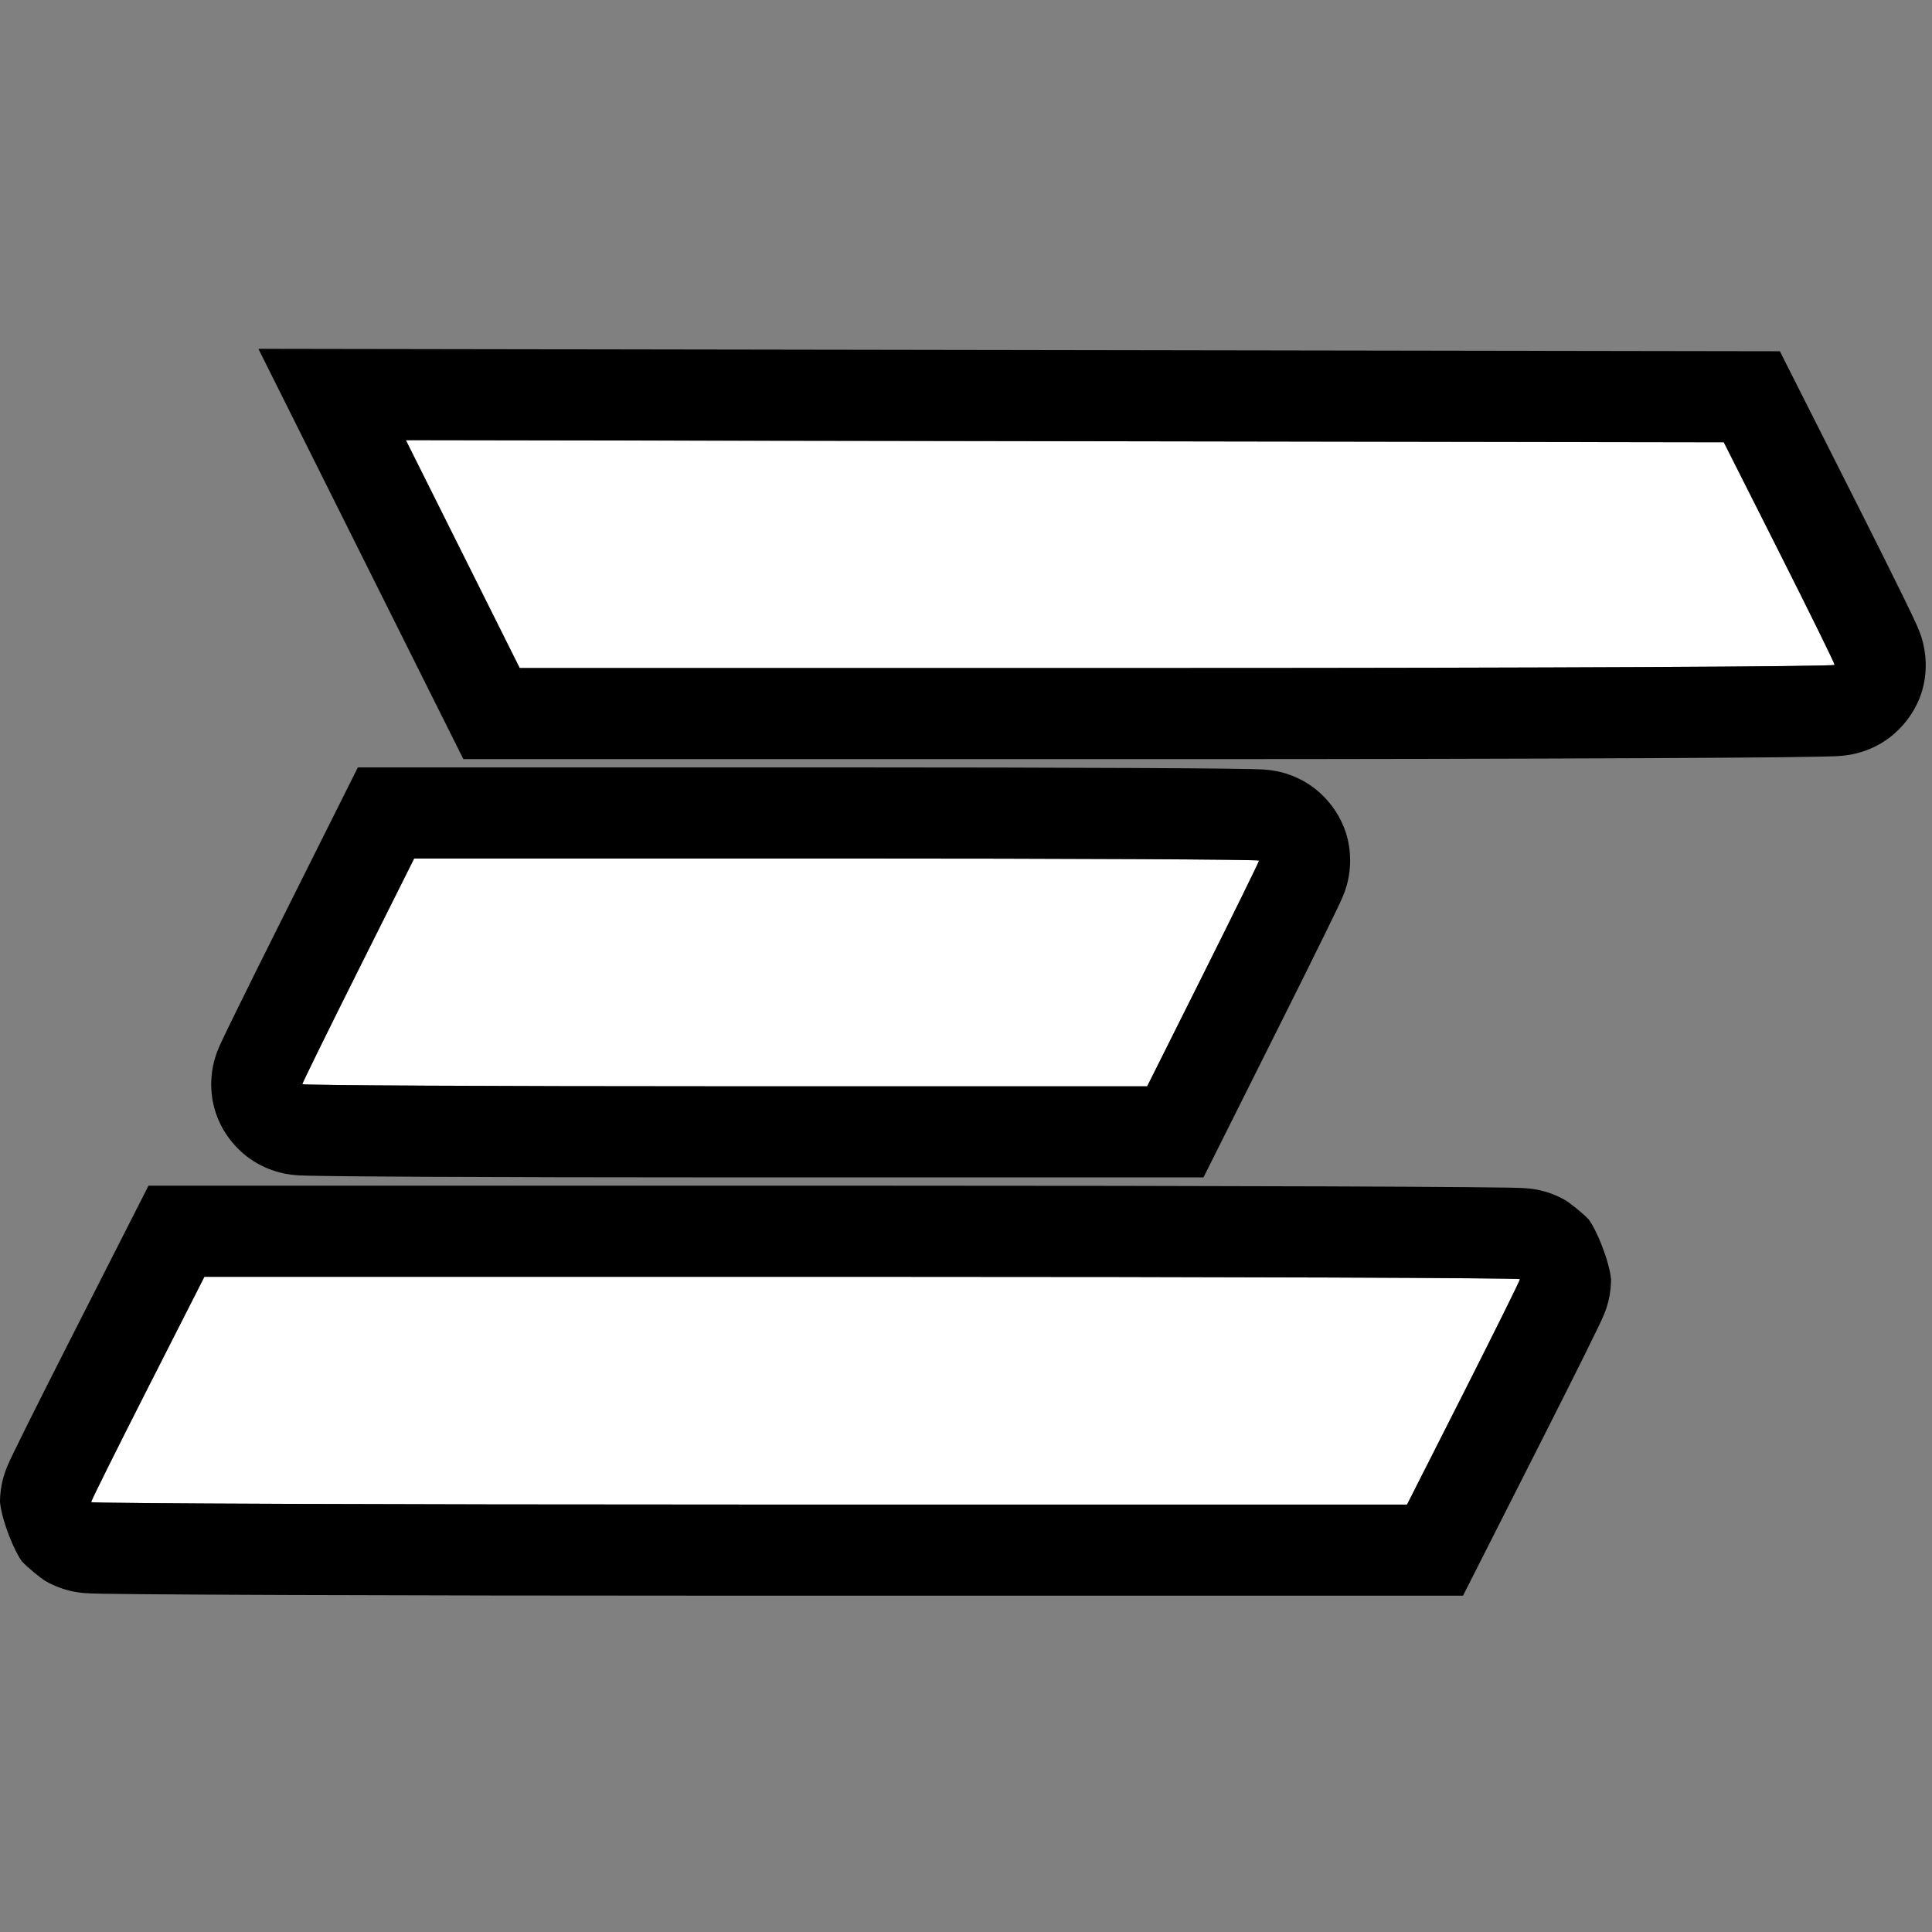
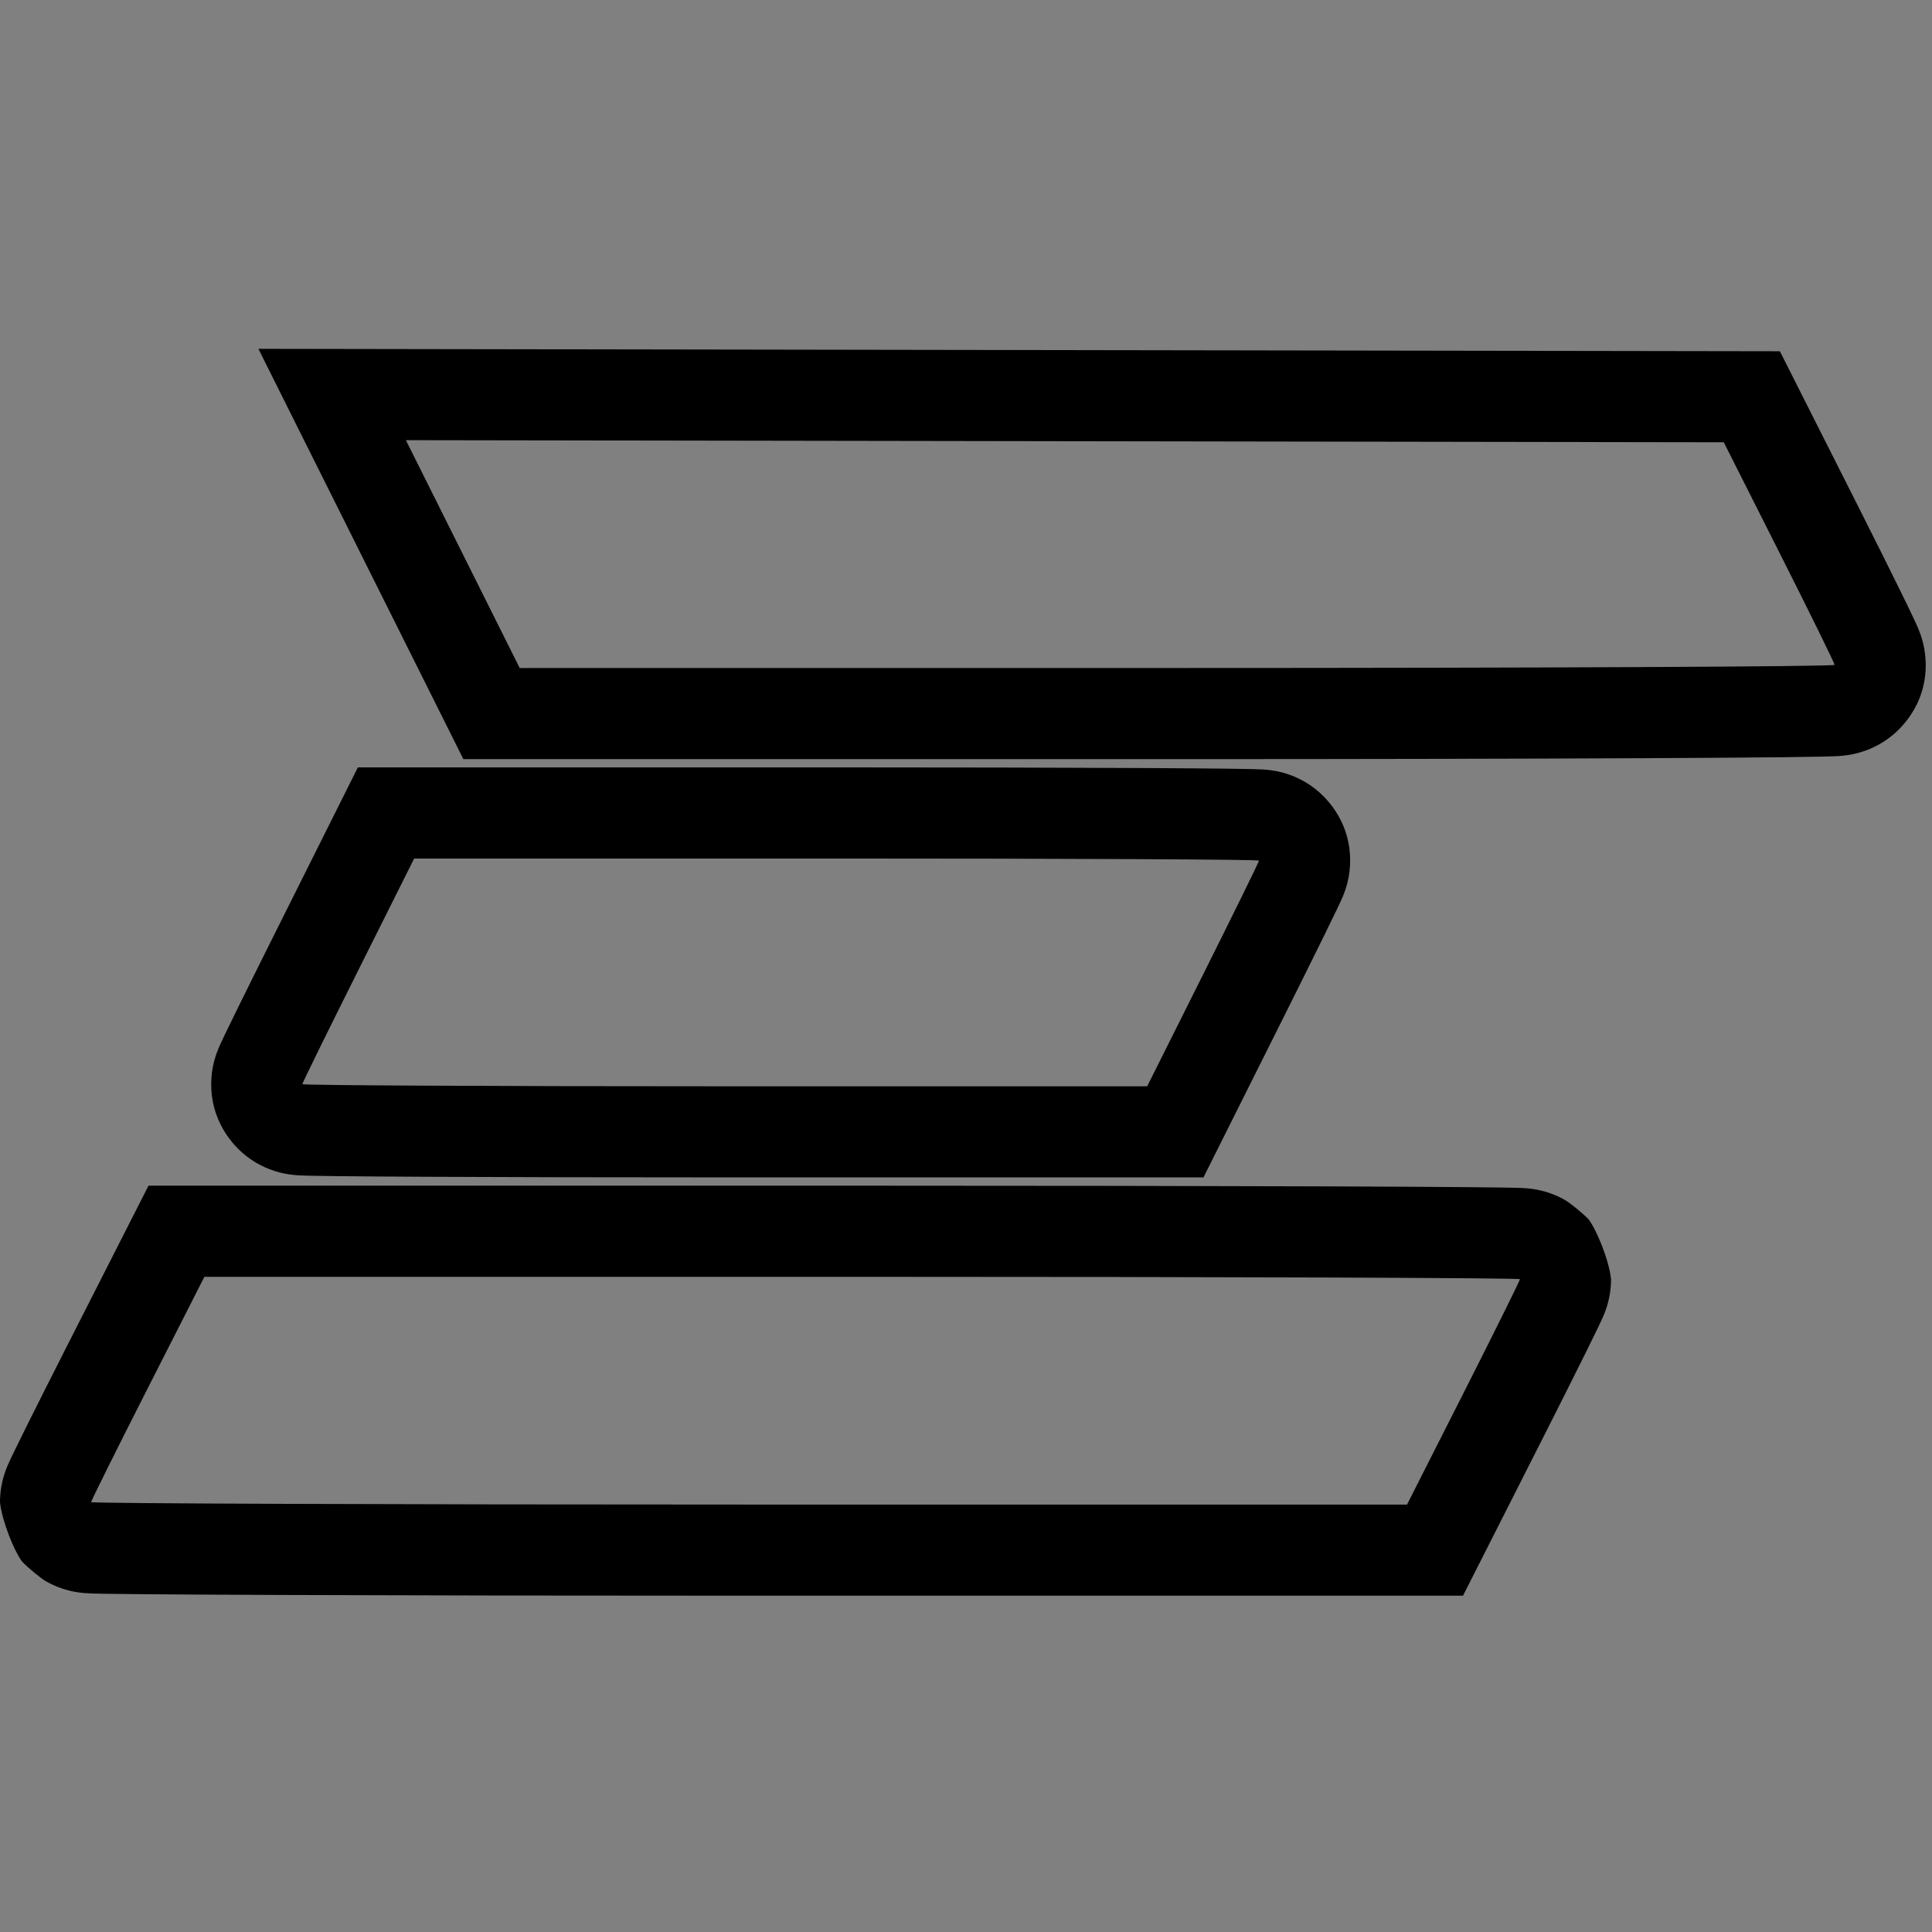
<svg xmlns="http://www.w3.org/2000/svg" width="72" height="72" viewBox="0 0 72 72" fill="none">
  <rect x="0" y="0" width="72" height="72" fill="#808080" stroke="none" />
-   <path fill-rule="evenodd" clip-rule="evenodd" d="M17.247 20.649L19.367 24.894H43.871C57.347 24.894 68.372 24.842 68.371 24.778C68.368 24.715 67.438 22.822 66.303 20.573L64.24 16.482L39.683 16.443L15.126 16.404L17.247 20.649ZM13.351 36.16C12.205 38.451 11.267 40.361 11.267 40.404C11.267 40.447 18.351 40.483 27.009 40.483H42.752L44.836 36.317C45.982 34.025 46.92 32.115 46.92 32.072C46.92 32.029 39.836 31.994 31.178 31.994H15.435L13.351 36.16ZM5.506 51.736C4.345 54.02 3.396 55.93 3.396 55.98C3.396 56.03 14.43 56.071 27.916 56.071H52.435L54.54 51.917C55.697 49.632 56.644 47.722 56.644 47.672C56.644 47.623 45.613 47.583 32.13 47.583H7.617L5.506 51.736Z" fill="white" />
  <path d="M32.13 44.187C38.874 44.187 45.007 44.197 49.456 44.213C51.679 44.221 53.486 44.231 54.739 44.242C55.364 44.248 55.86 44.253 56.204 44.259C56.373 44.262 56.523 44.266 56.638 44.27C56.689 44.272 56.77 44.275 56.855 44.281C56.883 44.283 56.989 44.291 57.117 44.309C57.159 44.315 57.347 44.341 57.577 44.407C57.667 44.433 57.976 44.522 58.332 44.726C58.523 44.844 58.965 45.194 59.203 45.44C59.513 45.856 59.968 46.979 60.039 47.672C60.039 48.17 59.923 48.556 59.917 48.576C59.886 48.691 59.855 48.78 59.84 48.822C59.808 48.912 59.778 48.983 59.765 49.014C59.736 49.084 59.707 49.149 59.688 49.19C59.645 49.282 59.593 49.393 59.537 49.509C59.422 49.748 59.261 50.076 59.068 50.464C58.681 51.244 58.151 52.302 57.569 53.451L57.569 53.451L54.522 59.467H27.916C21.17 59.467 15.035 59.457 10.586 59.44C8.362 59.432 6.554 59.422 5.301 59.411C4.675 59.406 4.179 59.4 3.835 59.394C3.666 59.39 3.516 59.387 3.399 59.383C3.348 59.381 3.266 59.378 3.181 59.371C3.152 59.369 3.045 59.362 2.915 59.343C2.872 59.337 2.682 59.31 2.449 59.242C2.358 59.215 2.046 59.124 1.688 58.916C1.497 58.796 1.056 58.441 0.82 58.193C0.524 57.791 0.097 56.734 0.008 56.046L0 55.98L0.001 55.889C0.014 55.441 0.115 55.103 0.121 55.081C0.152 54.965 0.184 54.875 0.199 54.833C0.231 54.742 0.261 54.669 0.274 54.639C0.304 54.568 0.334 54.502 0.353 54.46C0.395 54.368 0.448 54.256 0.505 54.14C0.62 53.901 0.782 53.572 0.975 53.184C1.363 52.403 1.896 51.346 2.479 50.197L5.534 44.187H32.13ZM5.506 51.736C4.345 54.02 3.396 55.93 3.396 55.98C3.396 56.03 14.43 56.071 27.916 56.071H52.436L54.54 51.917C55.697 49.632 56.644 47.722 56.644 47.672C56.641 47.623 45.611 47.583 32.13 47.583H7.617L5.506 51.736ZM31.178 28.598C35.511 28.598 39.452 28.607 42.313 28.621C43.742 28.628 44.907 28.637 45.718 28.646C46.121 28.651 46.449 28.656 46.681 28.662C46.792 28.665 46.907 28.668 47.003 28.673C47.043 28.674 47.13 28.679 47.228 28.689C47.261 28.692 47.396 28.705 47.564 28.737C47.621 28.748 47.861 28.794 48.15 28.907C48.276 28.956 48.627 29.098 49.005 29.392C49.315 29.633 50.316 30.509 50.316 32.072C50.316 32.403 50.266 32.658 50.248 32.748C50.224 32.867 50.198 32.962 50.182 33.016C50.151 33.126 50.12 33.21 50.106 33.248C50.076 33.33 50.049 33.396 50.037 33.424C50.01 33.488 49.983 33.548 49.964 33.588C49.924 33.675 49.873 33.783 49.818 33.898C49.705 34.134 49.546 34.46 49.356 34.848C48.973 35.627 48.449 36.685 47.873 37.836L44.85 43.878H27.009C22.677 43.878 18.735 43.869 15.874 43.855C14.445 43.848 13.28 43.84 12.47 43.83C12.066 43.825 11.739 43.82 11.506 43.815C11.395 43.812 11.281 43.809 11.184 43.804C11.145 43.802 11.057 43.798 10.959 43.788C10.927 43.785 10.791 43.772 10.624 43.74C10.566 43.728 10.326 43.682 10.037 43.57C9.911 43.521 9.56 43.379 9.182 43.085C8.877 42.847 7.903 41.995 7.872 40.477L7.871 40.404L7.874 40.284C7.883 40.012 7.923 39.807 7.939 39.729C7.963 39.61 7.989 39.515 8.005 39.46C8.037 39.351 8.067 39.266 8.081 39.228C8.111 39.146 8.139 39.081 8.15 39.053C8.177 38.989 8.205 38.928 8.223 38.889C8.263 38.801 8.314 38.694 8.369 38.578C8.482 38.343 8.641 38.017 8.831 37.629C9.214 36.85 9.739 35.792 10.315 34.641L13.337 28.598H31.178ZM13.351 36.16C12.205 38.451 11.267 40.361 11.267 40.404C11.268 40.447 18.351 40.483 27.009 40.483H42.752L44.836 36.316C45.982 34.025 46.92 32.115 46.92 32.072C46.915 32.029 39.833 31.994 31.178 31.994H15.435L13.351 36.16ZM66.331 13.09L69.335 19.043C69.906 20.175 70.428 21.222 70.809 21.997C70.999 22.383 71.159 22.712 71.273 22.954C71.329 23.072 71.383 23.187 71.427 23.285C71.447 23.33 71.479 23.401 71.51 23.479C71.524 23.514 71.554 23.59 71.587 23.686C71.602 23.733 71.631 23.821 71.659 23.932C71.674 23.992 71.752 24.286 71.764 24.671L71.764 24.676L71.765 24.68C71.813 26.343 70.718 27.261 70.418 27.487C70.034 27.778 69.679 27.915 69.558 27.96C69.274 28.066 69.039 28.109 68.984 28.12C68.821 28.15 68.687 28.162 68.652 28.165C68.55 28.175 68.454 28.18 68.401 28.182C68.276 28.188 68.119 28.192 67.949 28.196C67.601 28.204 67.101 28.212 66.476 28.219C65.221 28.233 63.414 28.245 61.191 28.256C56.744 28.276 50.613 28.29 43.871 28.29H17.268L14.209 22.167L9.63 13L66.331 13.09ZM19.367 24.894H43.871C57.348 24.894 68.372 24.842 68.371 24.778C68.368 24.714 67.438 22.822 66.303 20.573L64.24 16.482L15.126 16.404L19.367 24.894Z" fill="black" />
</svg>